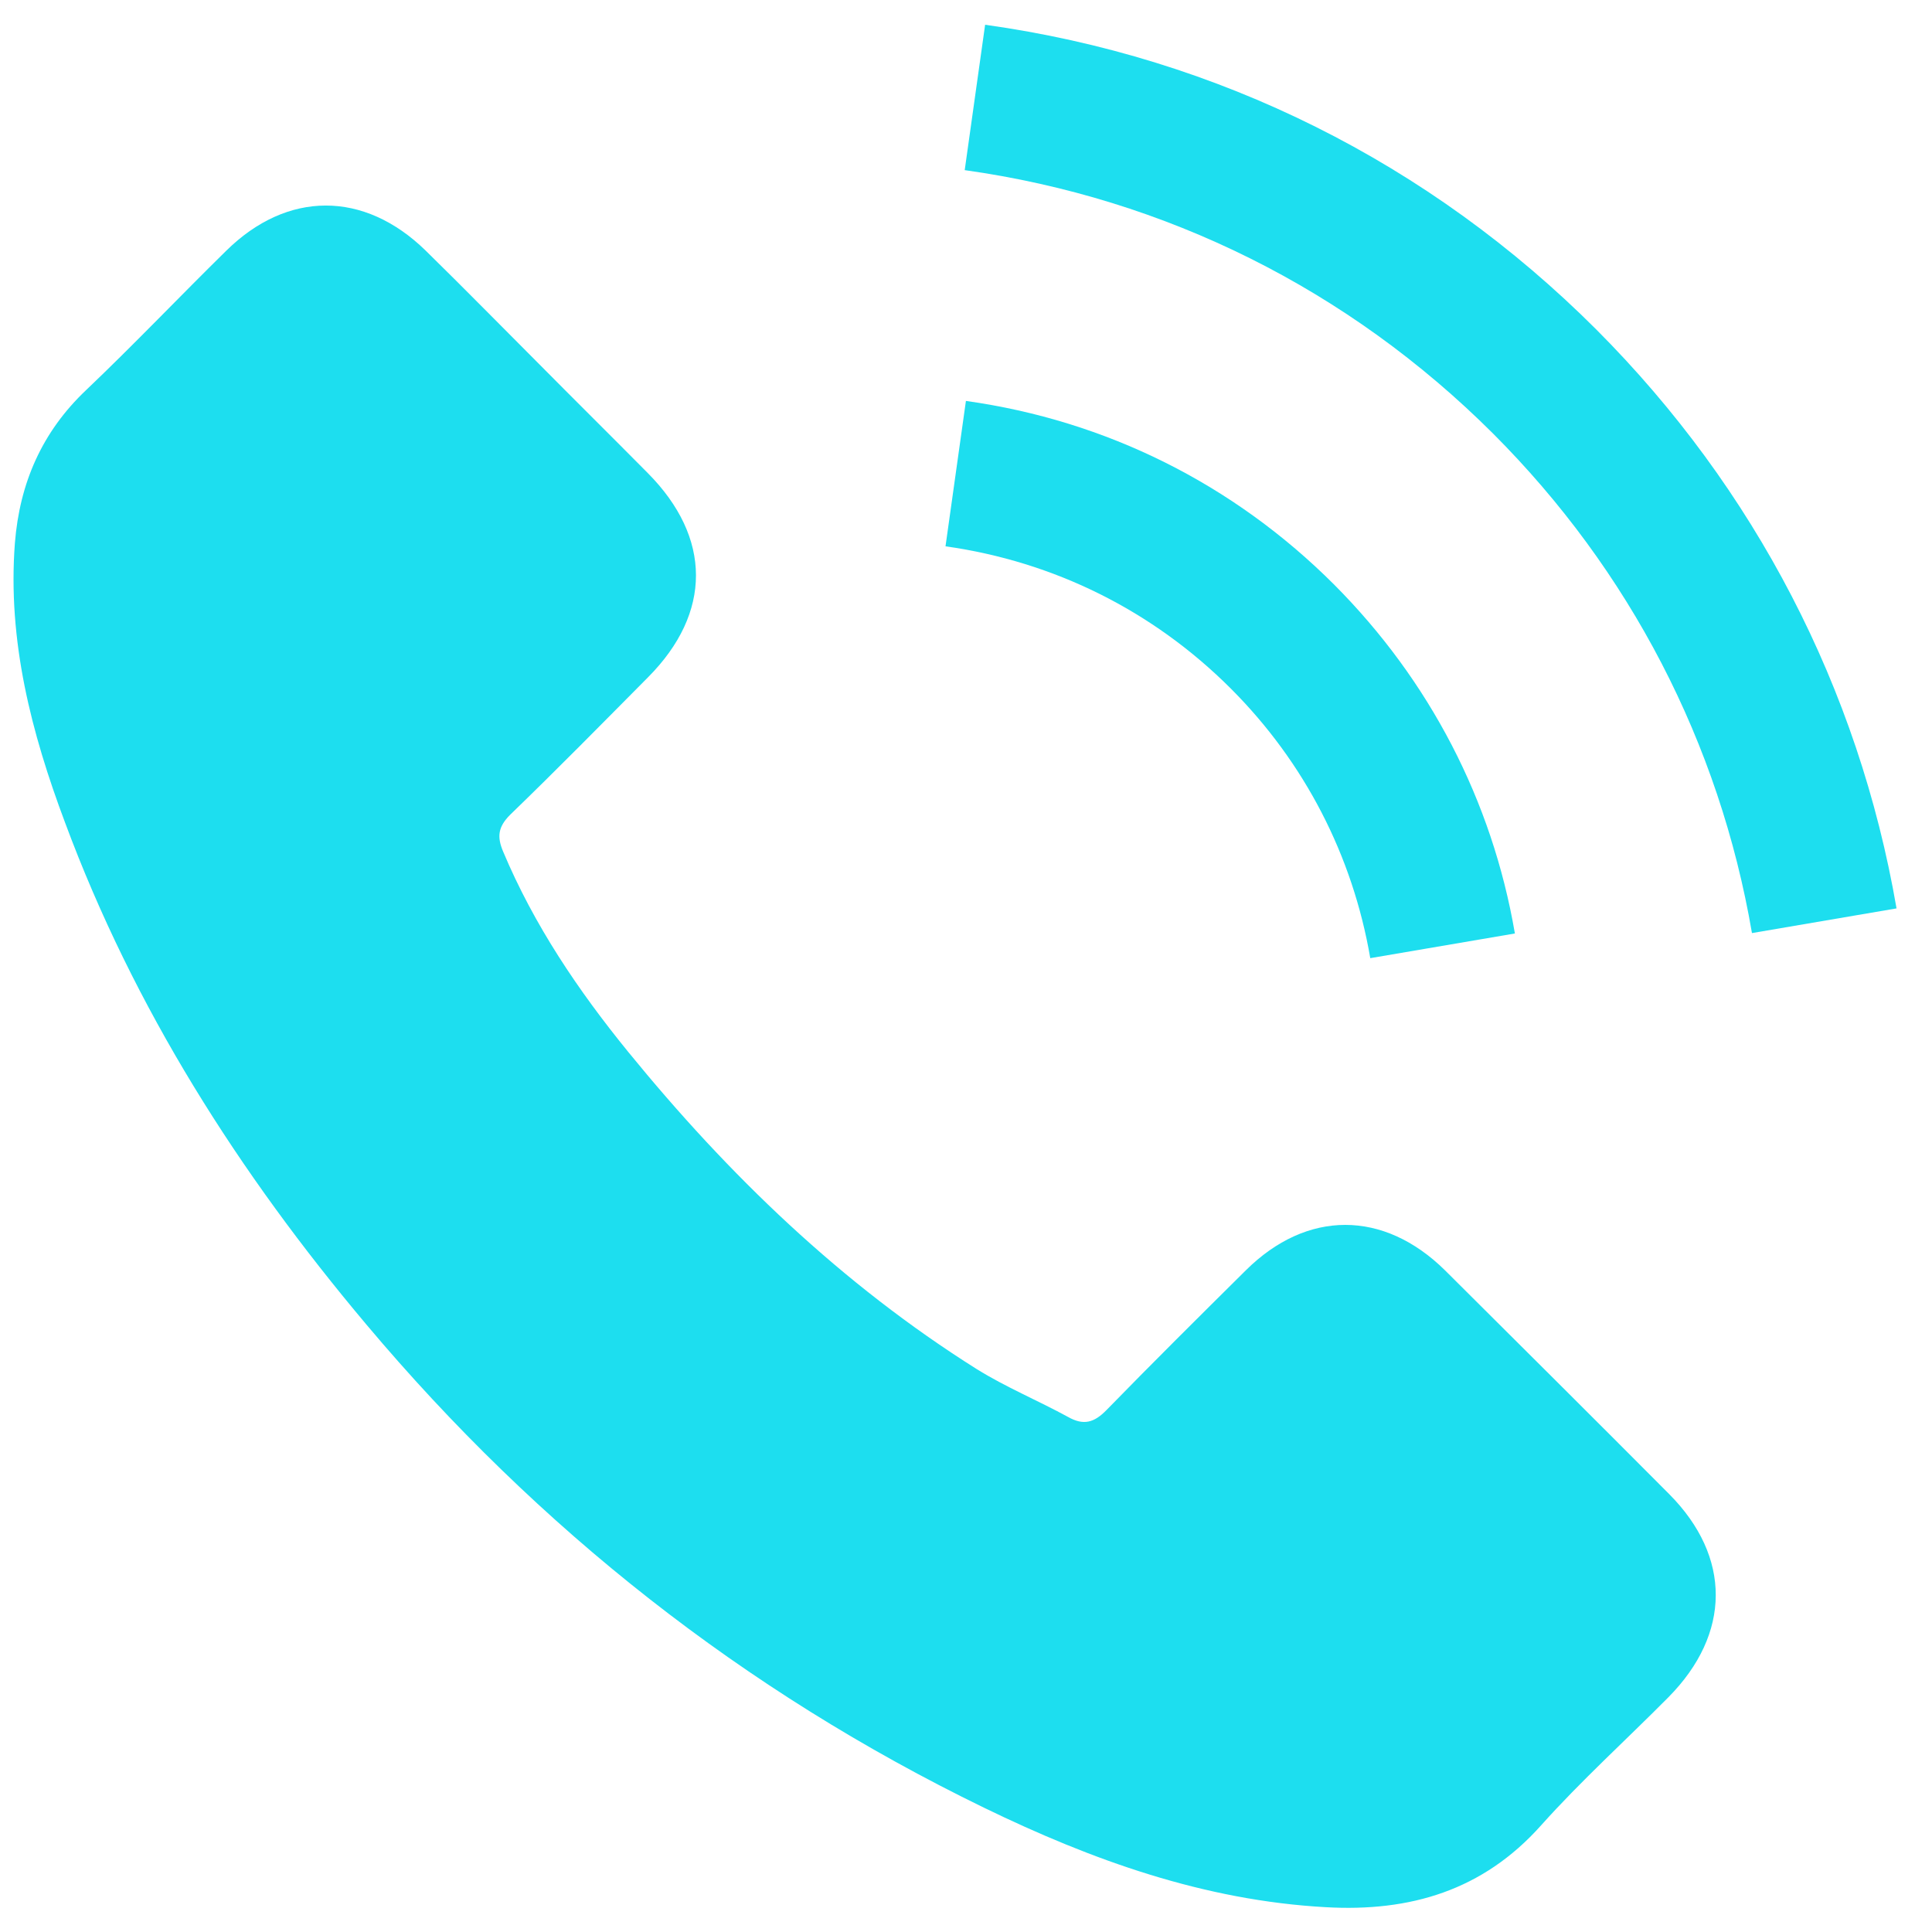
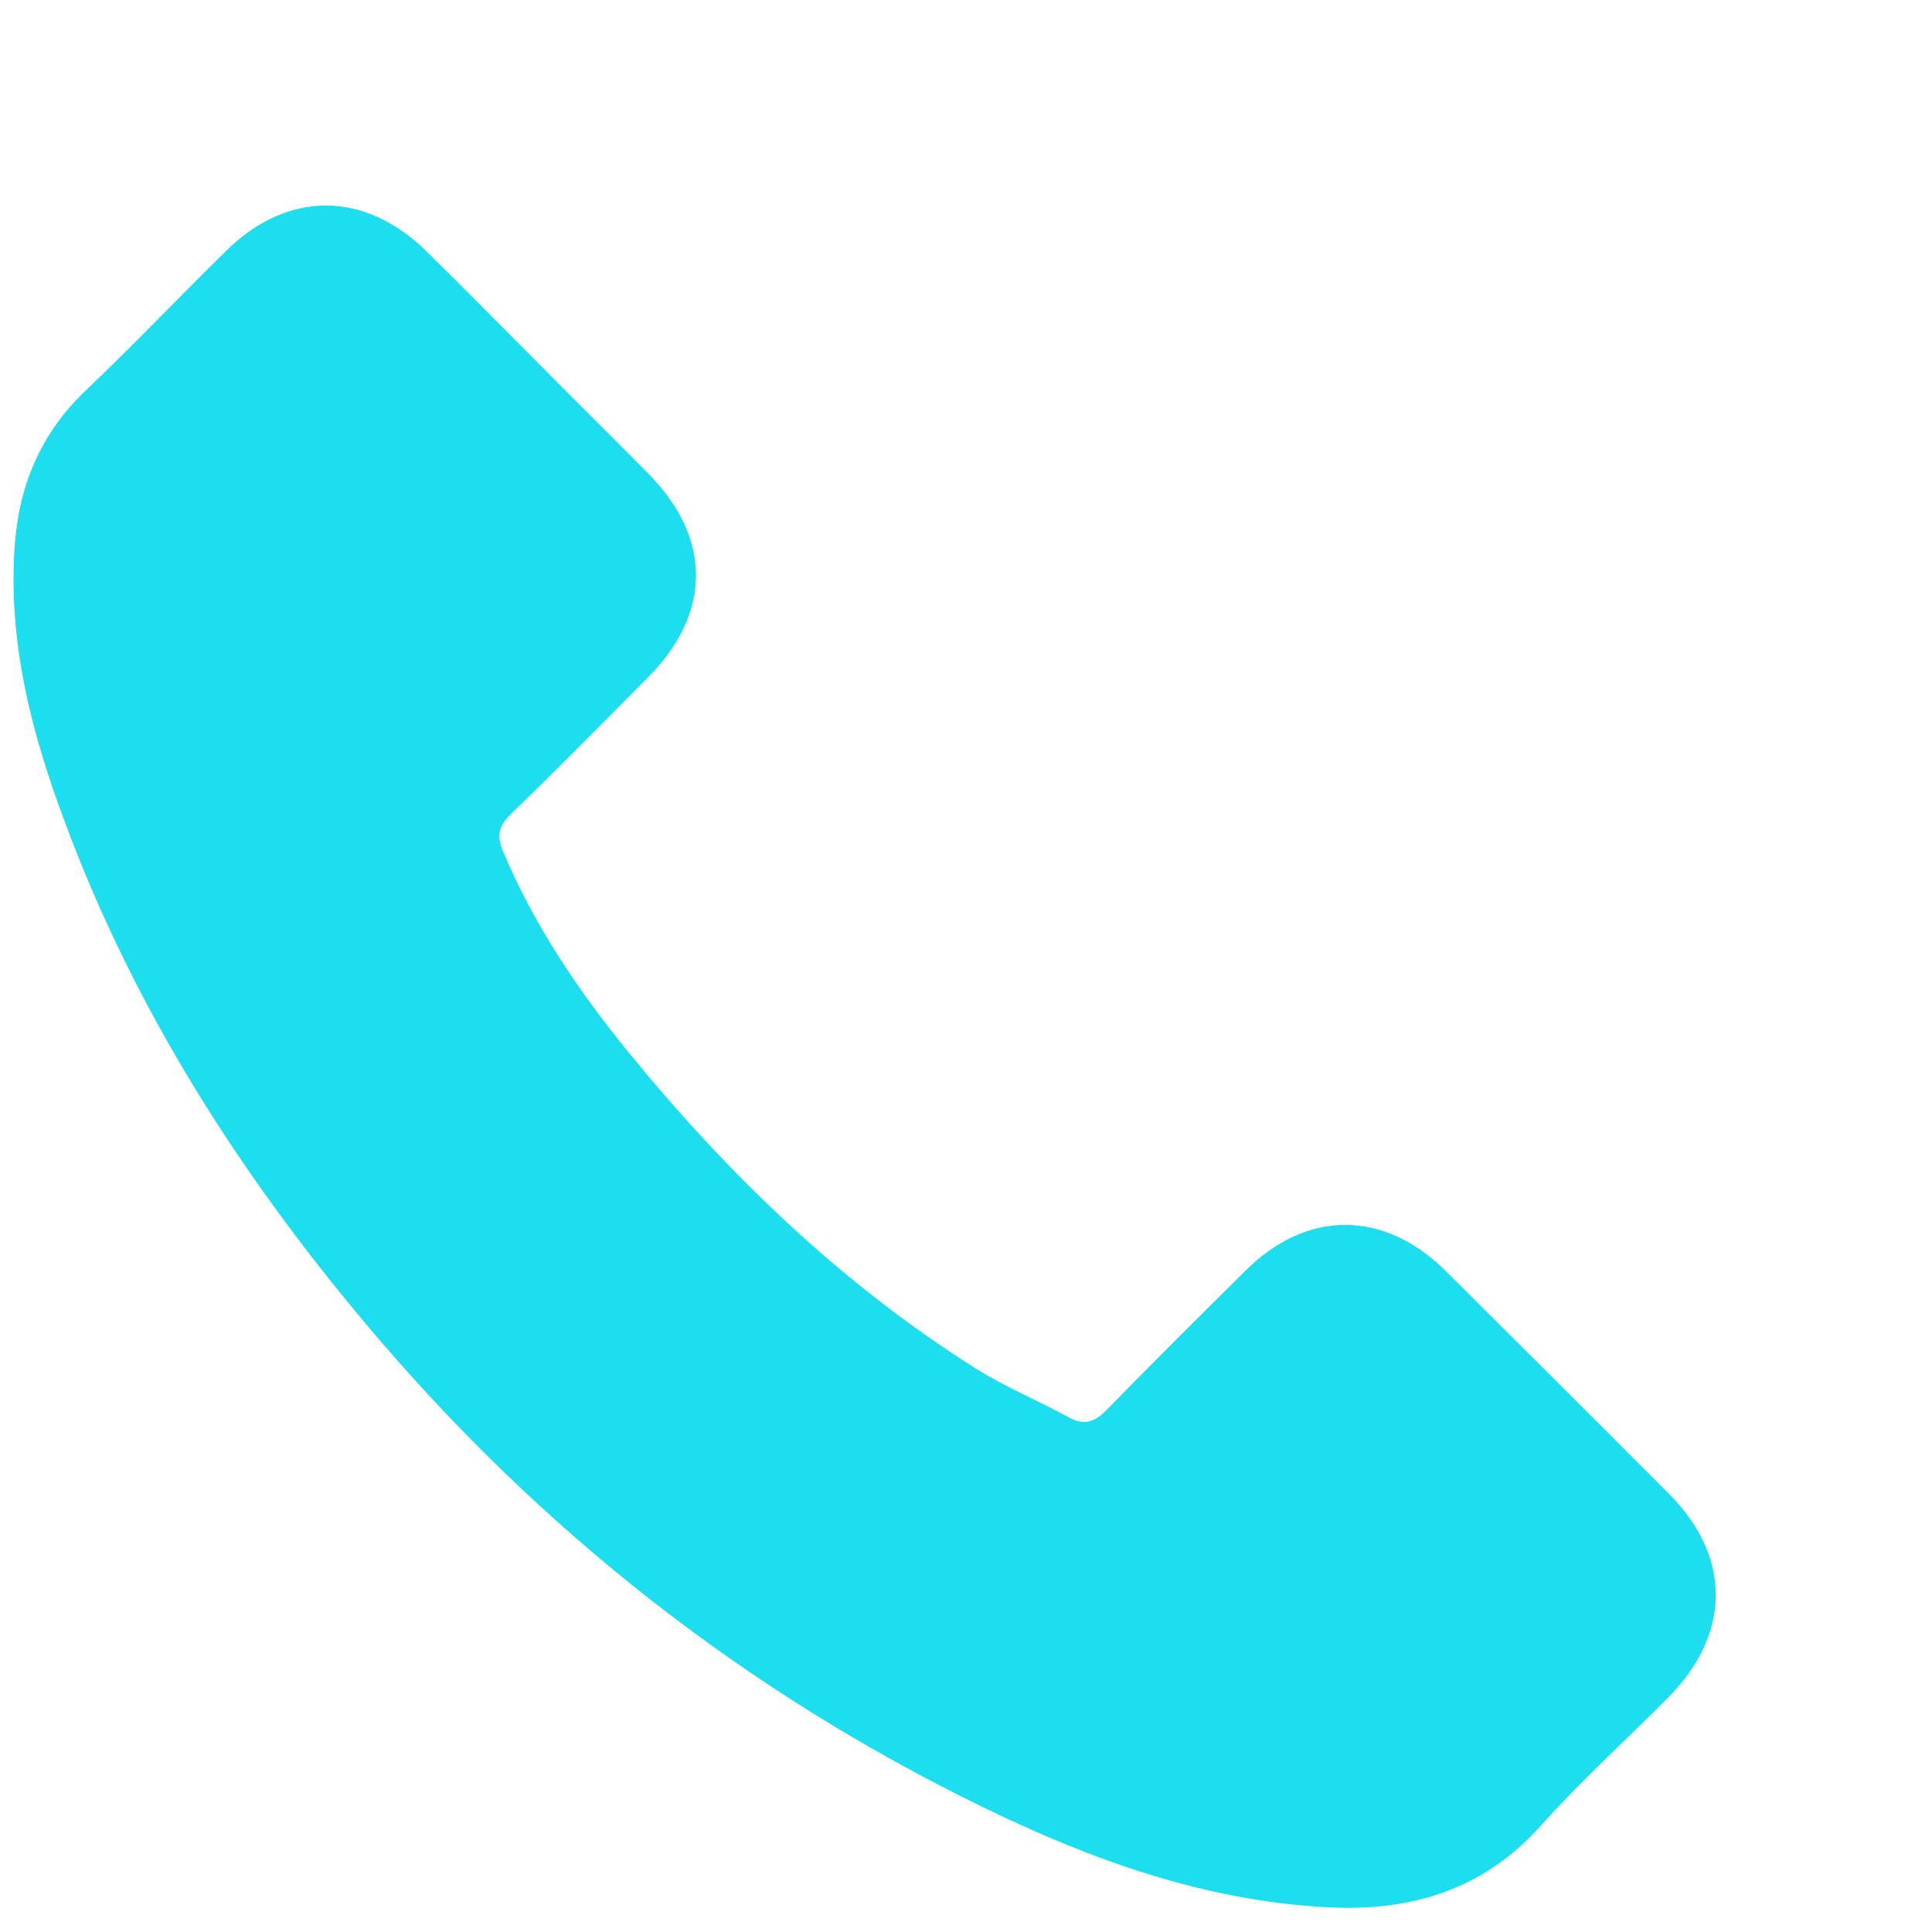
<svg xmlns="http://www.w3.org/2000/svg" width="48" height="48" viewBox="0 0 48 48" fill="none">
  <path d="M35.904 31.564C34.376 30.055 32.467 30.055 30.949 31.564C29.79 32.713 28.632 33.862 27.493 35.03C27.181 35.351 26.918 35.419 26.538 35.205C25.789 34.796 24.991 34.465 24.27 34.017C20.912 31.905 18.098 29.189 15.606 26.132C14.369 24.613 13.269 22.987 12.5 21.157C12.344 20.787 12.374 20.544 12.675 20.242C13.834 19.122 14.963 17.973 16.102 16.825C17.689 15.228 17.689 13.359 16.093 11.752C15.187 10.837 14.282 9.942 13.376 9.027C12.442 8.092 11.517 7.148 10.572 6.223C9.044 4.733 7.136 4.733 5.617 6.233C4.449 7.381 3.329 8.559 2.142 9.689C1.042 10.73 0.487 12.006 0.37 13.495C0.185 15.919 0.779 18.207 1.616 20.436C3.329 25.051 5.938 29.15 9.102 32.907C13.376 37.989 18.478 42.01 24.445 44.911C27.132 46.216 29.917 47.218 32.944 47.384C35.028 47.501 36.839 46.975 38.289 45.349C39.282 44.239 40.402 43.227 41.453 42.166C43.011 40.589 43.02 38.681 41.473 37.123C39.623 35.264 37.763 33.414 35.904 31.564Z" fill="#1DDEEF" />
-   <path d="M34.044 23.805L37.637 23.192C37.072 19.891 35.515 16.902 33.149 14.527C30.647 12.025 27.483 10.448 23.998 9.961L23.491 13.573C26.188 13.953 28.641 15.17 30.579 17.107C32.409 18.937 33.606 21.254 34.044 23.805Z" fill="#1DDEEF" />
-   <path d="M39.662 8.189C35.515 4.042 30.267 1.423 24.475 0.615L23.968 4.227C28.972 4.928 33.509 7.196 37.092 10.769C40.489 14.167 42.719 18.46 43.527 23.182L47.119 22.569C46.175 17.097 43.595 12.132 39.662 8.189Z" fill="#1DDEEF" />
</svg>